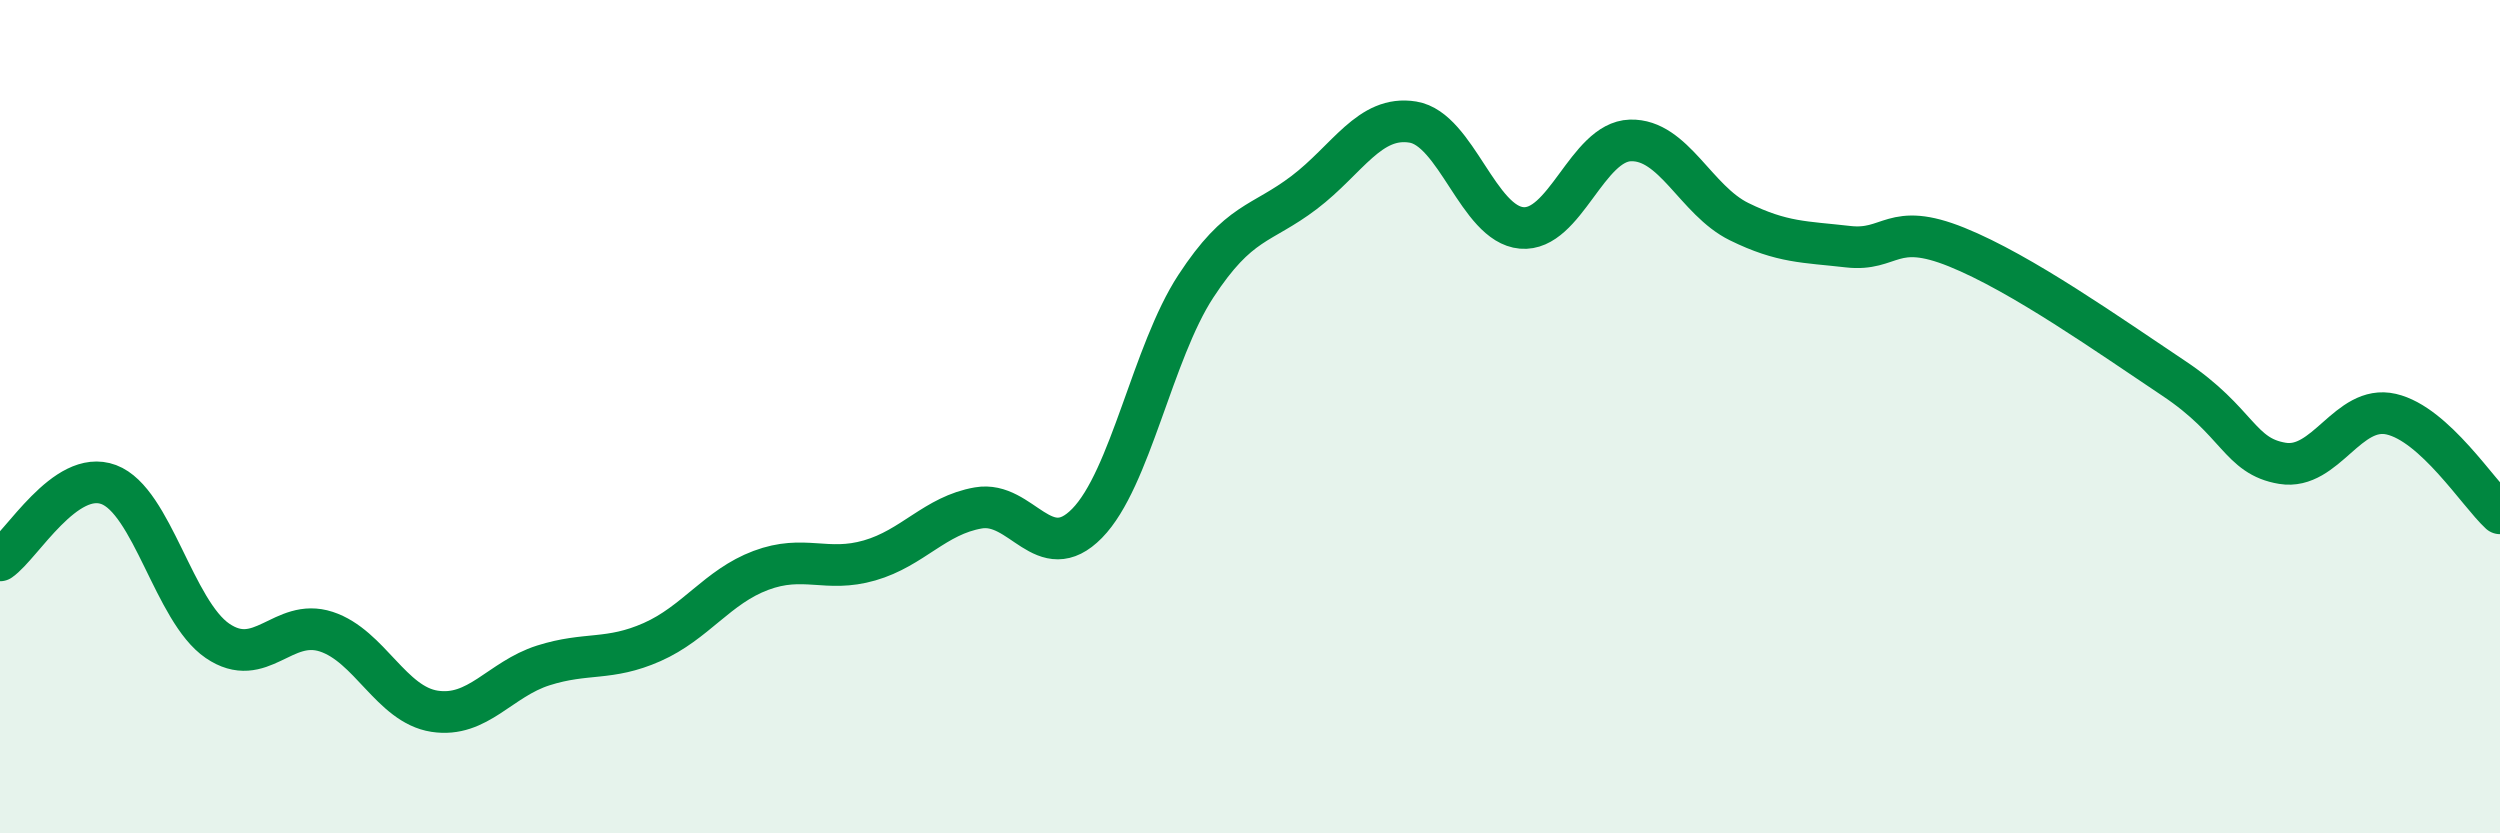
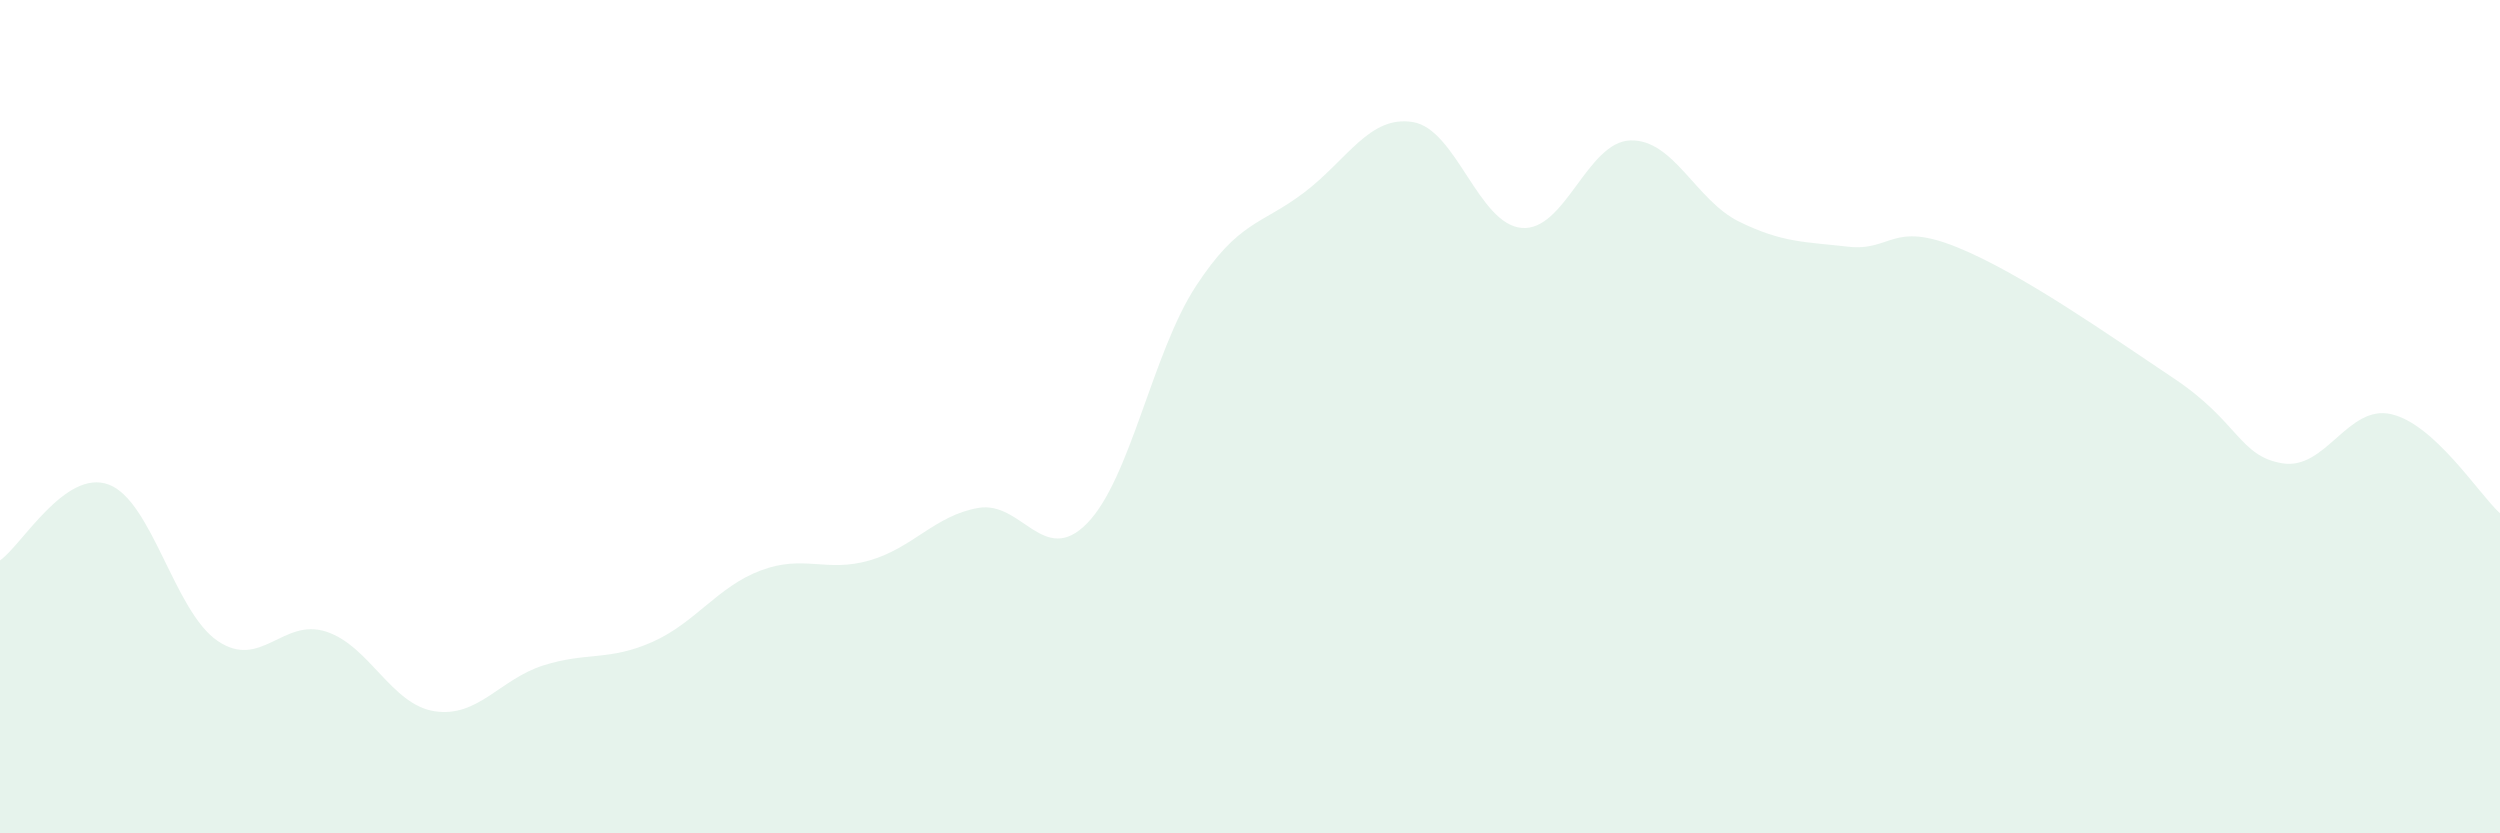
<svg xmlns="http://www.w3.org/2000/svg" width="60" height="20" viewBox="0 0 60 20">
  <path d="M 0,13.45 C 0.52,13.09 1.57,11.24 2.61,11.63 C 3.65,12.02 4.18,14.67 5.22,15.38 C 6.26,16.09 6.79,14.82 7.83,15.16 C 8.87,15.5 9.39,16.91 10.43,17.07 C 11.47,17.23 12,16.3 13.04,15.97 C 14.08,15.64 14.61,15.87 15.65,15.41 C 16.69,14.95 17.22,14.08 18.26,13.69 C 19.3,13.3 19.83,13.75 20.87,13.45 C 21.91,13.15 22.44,12.37 23.48,12.19 C 24.52,12.01 25.05,13.62 26.09,12.56 C 27.13,11.5 27.66,8.46 28.7,6.87 C 29.74,5.28 30.26,5.41 31.3,4.62 C 32.34,3.83 32.87,2.76 33.91,2.93 C 34.95,3.1 35.48,5.38 36.52,5.47 C 37.56,5.56 38.09,3.4 39.13,3.37 C 40.17,3.34 40.7,4.81 41.74,5.32 C 42.78,5.83 43.31,5.8 44.35,5.92 C 45.39,6.04 45.4,5.3 46.96,5.93 C 48.52,6.56 50.61,8.04 52.17,9.08 C 53.73,10.12 53.74,10.95 54.78,11.12 C 55.82,11.29 56.35,9.7 57.39,9.94 C 58.43,10.18 59.48,11.84 60,12.32L60 20L0 20Z" fill="#008740" opacity="0.1" stroke-linecap="round" stroke-linejoin="round" />
-   <path d="M 0,13.45 C 0.52,13.09 1.57,11.24 2.61,11.63 C 3.65,12.02 4.18,14.67 5.22,15.38 C 6.26,16.09 6.79,14.82 7.83,15.16 C 8.87,15.5 9.39,16.91 10.43,17.07 C 11.47,17.23 12,16.3 13.04,15.97 C 14.08,15.64 14.61,15.87 15.65,15.41 C 16.69,14.95 17.22,14.08 18.26,13.69 C 19.3,13.3 19.83,13.75 20.87,13.45 C 21.91,13.15 22.44,12.37 23.48,12.19 C 24.52,12.01 25.05,13.62 26.09,12.56 C 27.13,11.5 27.66,8.46 28.7,6.87 C 29.74,5.28 30.26,5.41 31.3,4.62 C 32.34,3.83 32.87,2.76 33.91,2.93 C 34.95,3.1 35.48,5.38 36.52,5.47 C 37.56,5.56 38.09,3.4 39.13,3.37 C 40.17,3.34 40.7,4.81 41.74,5.32 C 42.78,5.83 43.31,5.8 44.35,5.92 C 45.39,6.04 45.4,5.3 46.96,5.93 C 48.52,6.56 50.61,8.04 52.17,9.08 C 53.73,10.12 53.74,10.95 54.78,11.12 C 55.82,11.29 56.35,9.7 57.39,9.94 C 58.43,10.18 59.48,11.84 60,12.32" stroke="#008740" stroke-width="1" fill="none" stroke-linecap="round" stroke-linejoin="round" />
</svg>